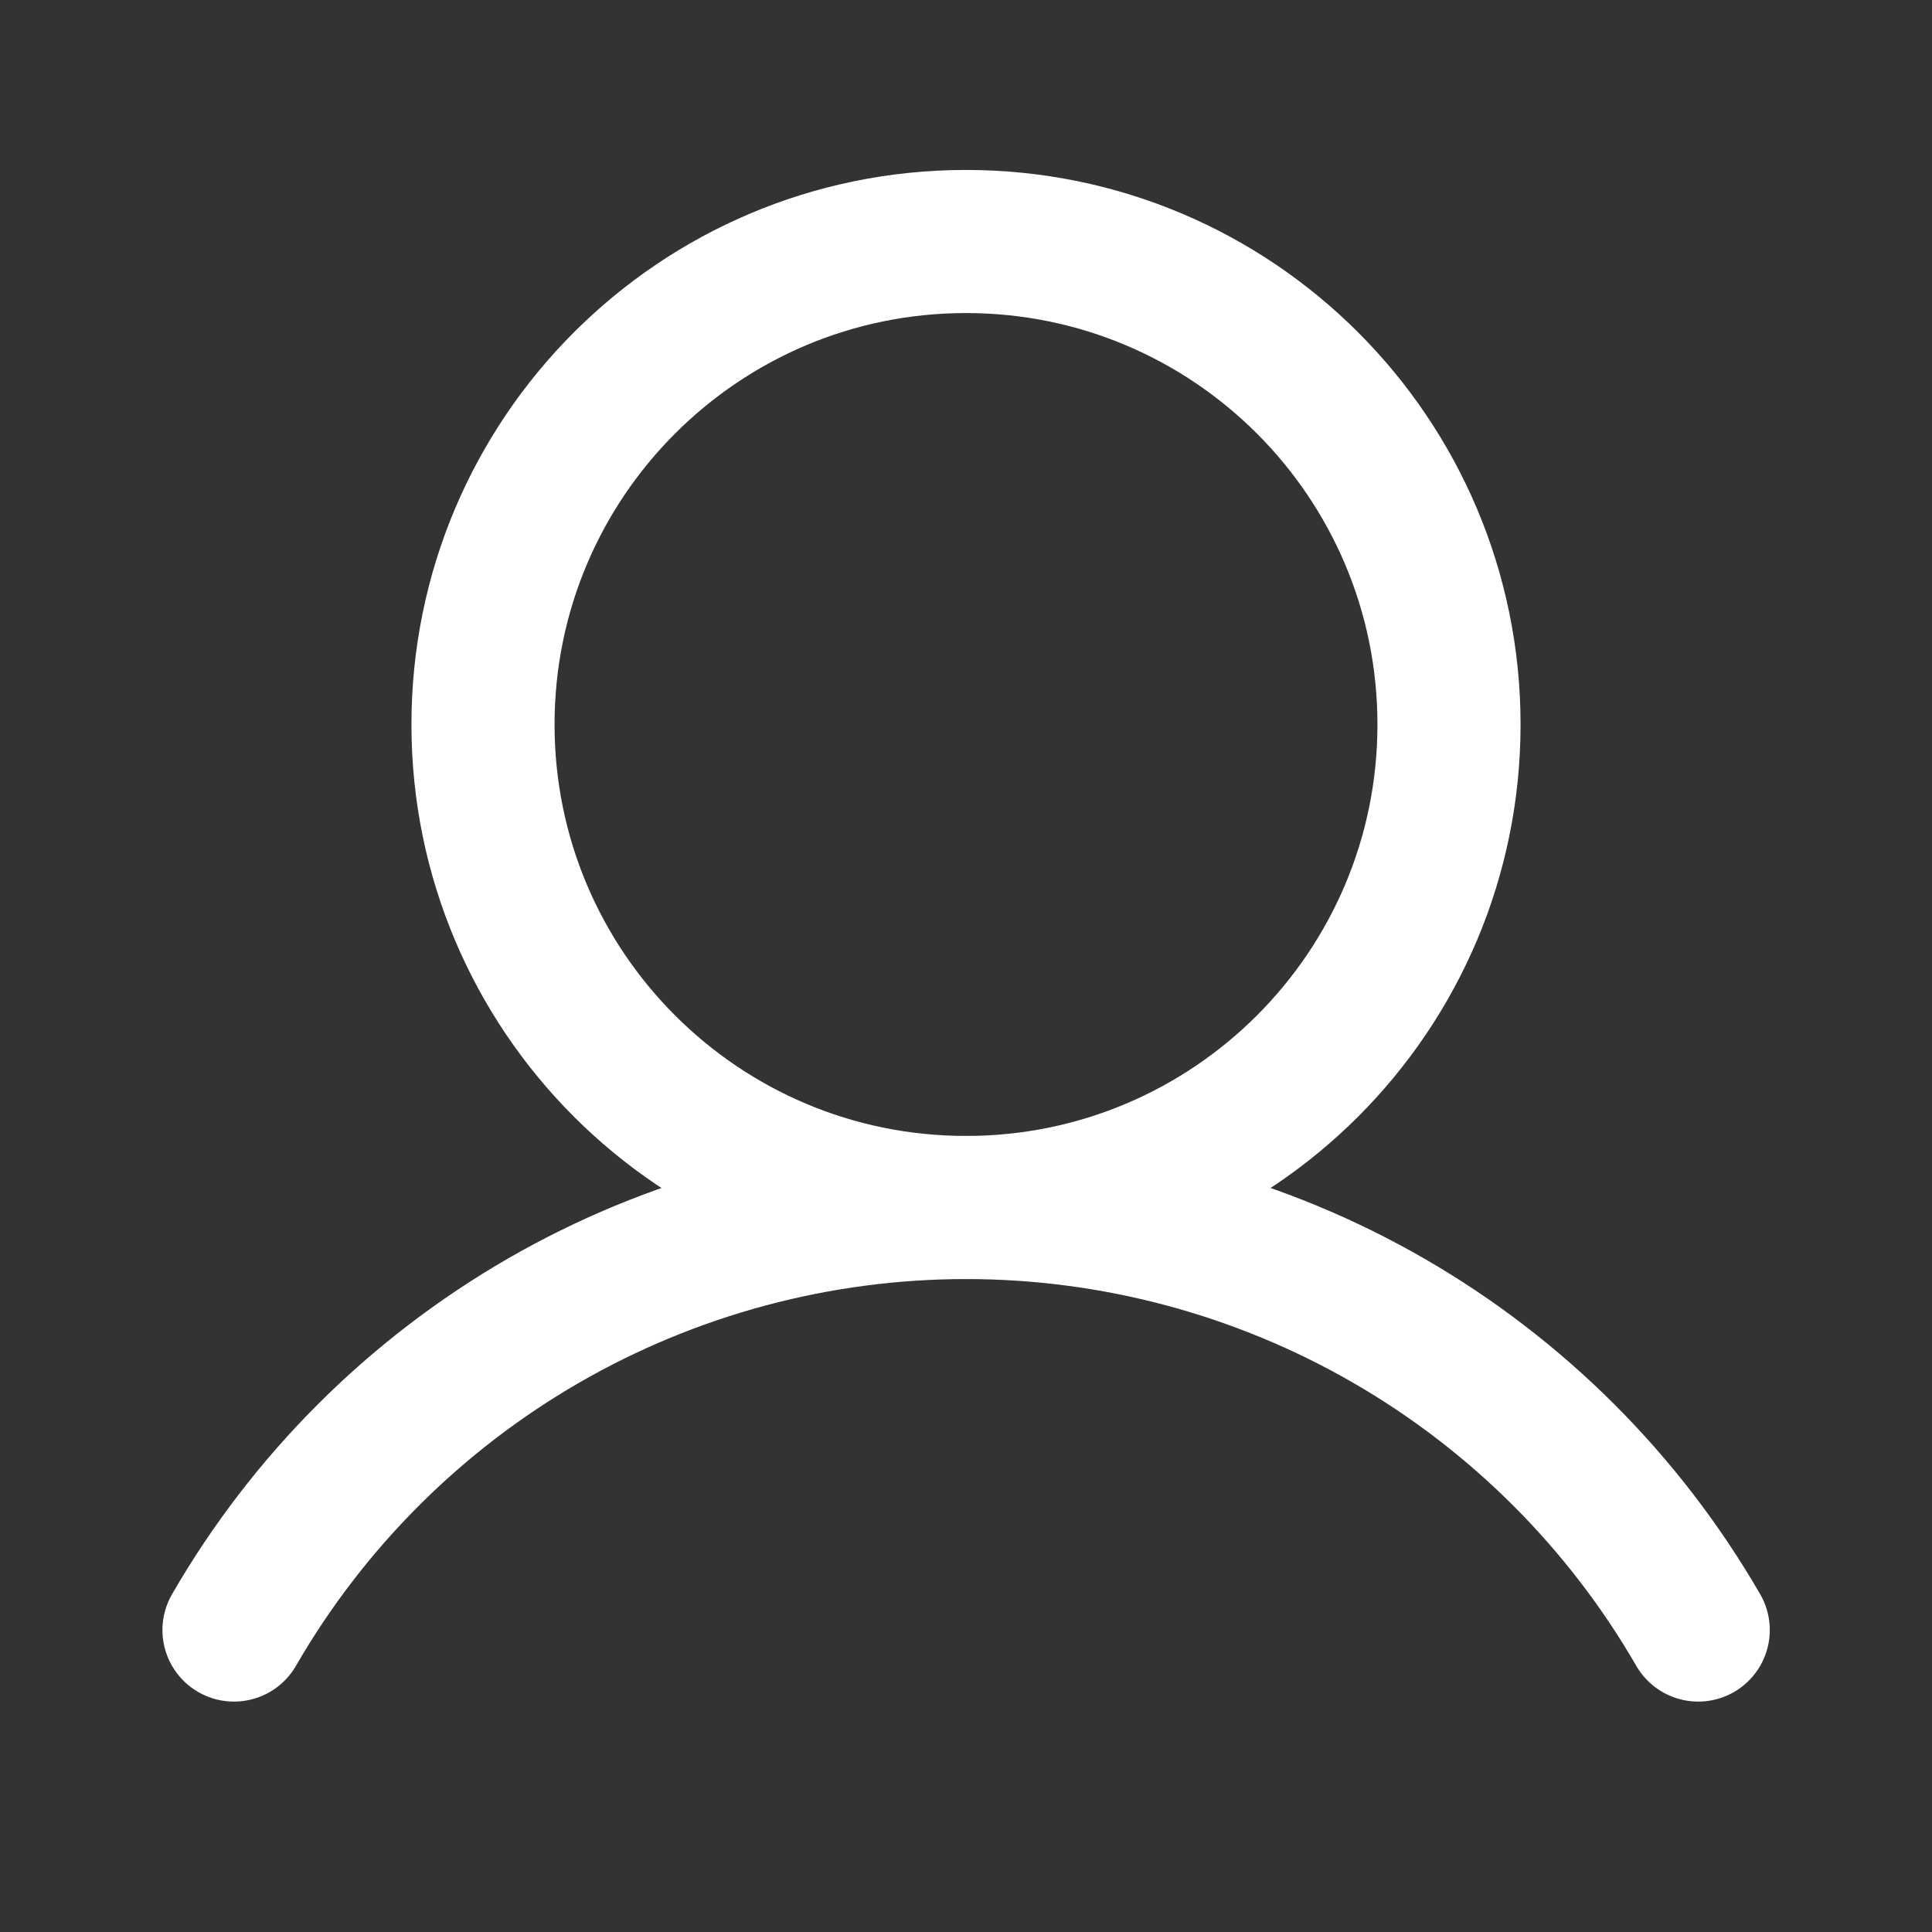
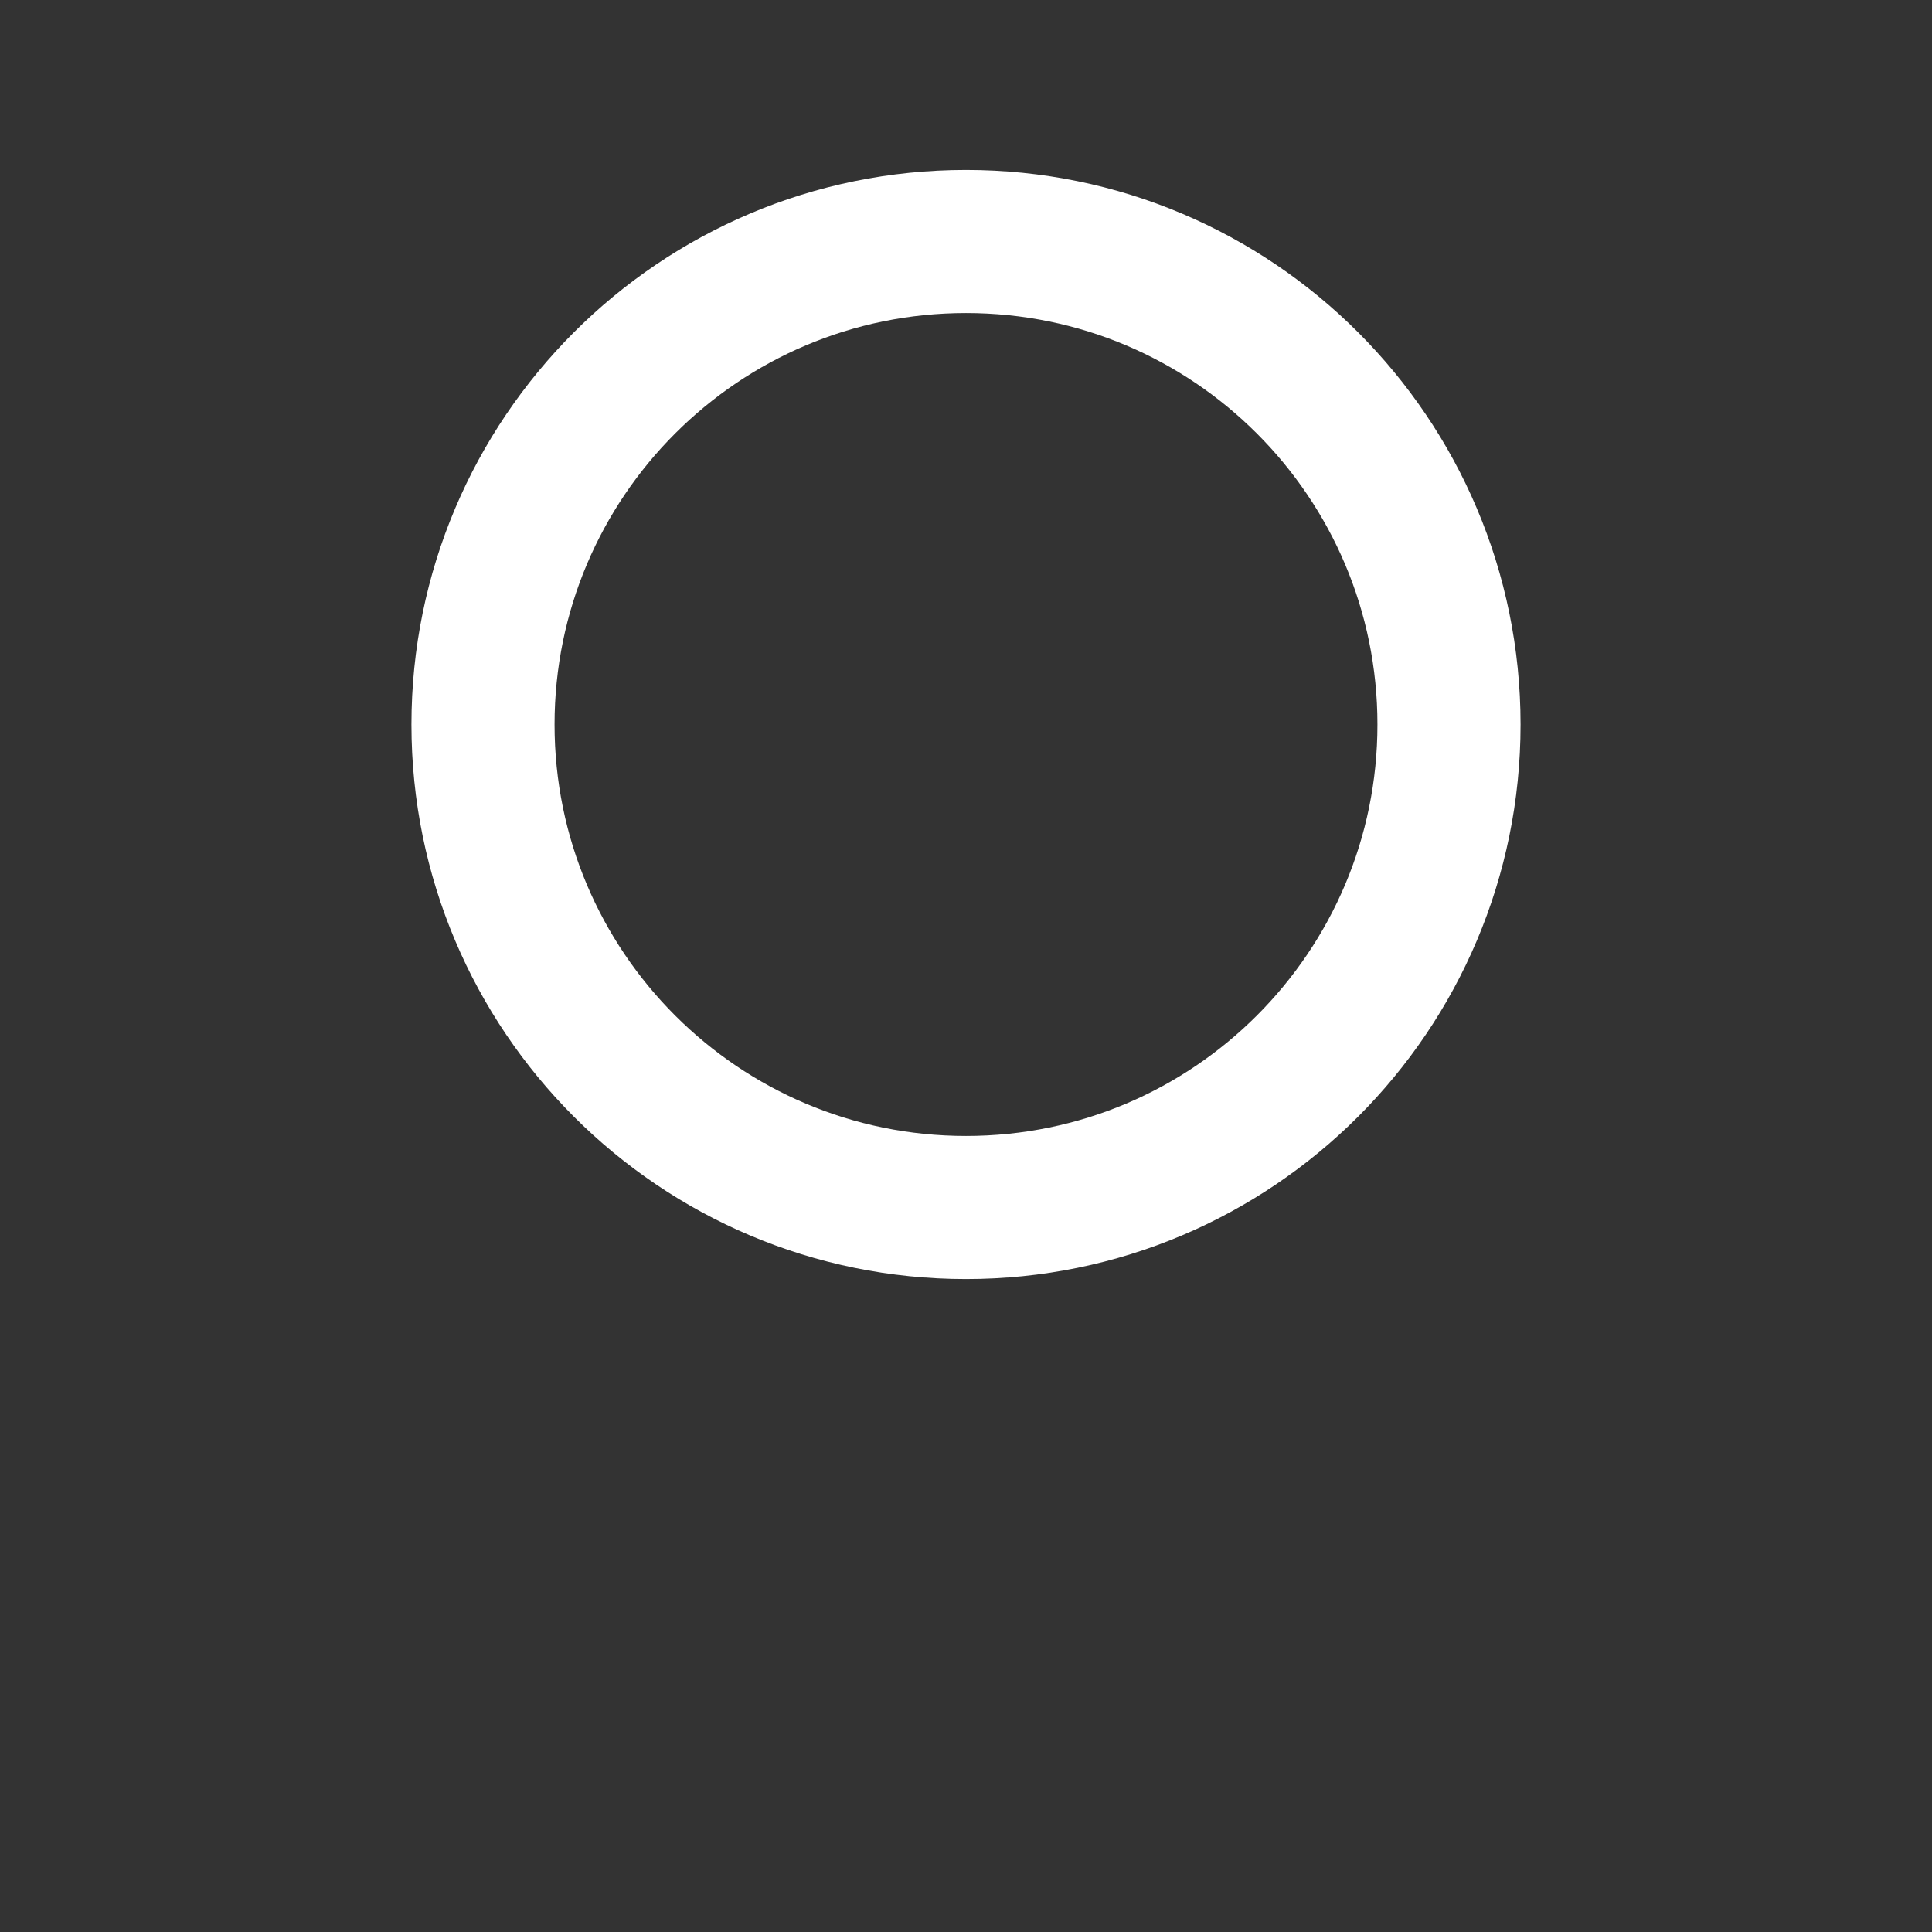
<svg xmlns="http://www.w3.org/2000/svg" width="27" height="27" viewBox="0 0 27 27" fill="none">
  <rect x="0" y="0" width="27" height="27" fill="#333333" stroke="none" />
  <path d="M13.5 16.875C17.228 16.875 20.25 13.853 20.25 10.125C20.25 6.397 17.228 3.375 13.5 3.375C9.772 3.375 6.75 6.397 6.75 10.125C6.75 13.853 9.772 16.875 13.5 16.875Z" stroke="white" stroke-width="2" stroke-miterlimit="10" />
-   <path d="M3.27 22.78C4.307 20.985 5.798 19.494 7.594 18.457C9.39 17.421 11.428 16.875 13.501 16.875C15.575 16.875 17.612 17.421 19.408 18.457C21.204 19.494 22.696 20.985 23.733 22.78" stroke="white" stroke-width="2" stroke-linecap="round" stroke-linejoin="round" />
</svg>